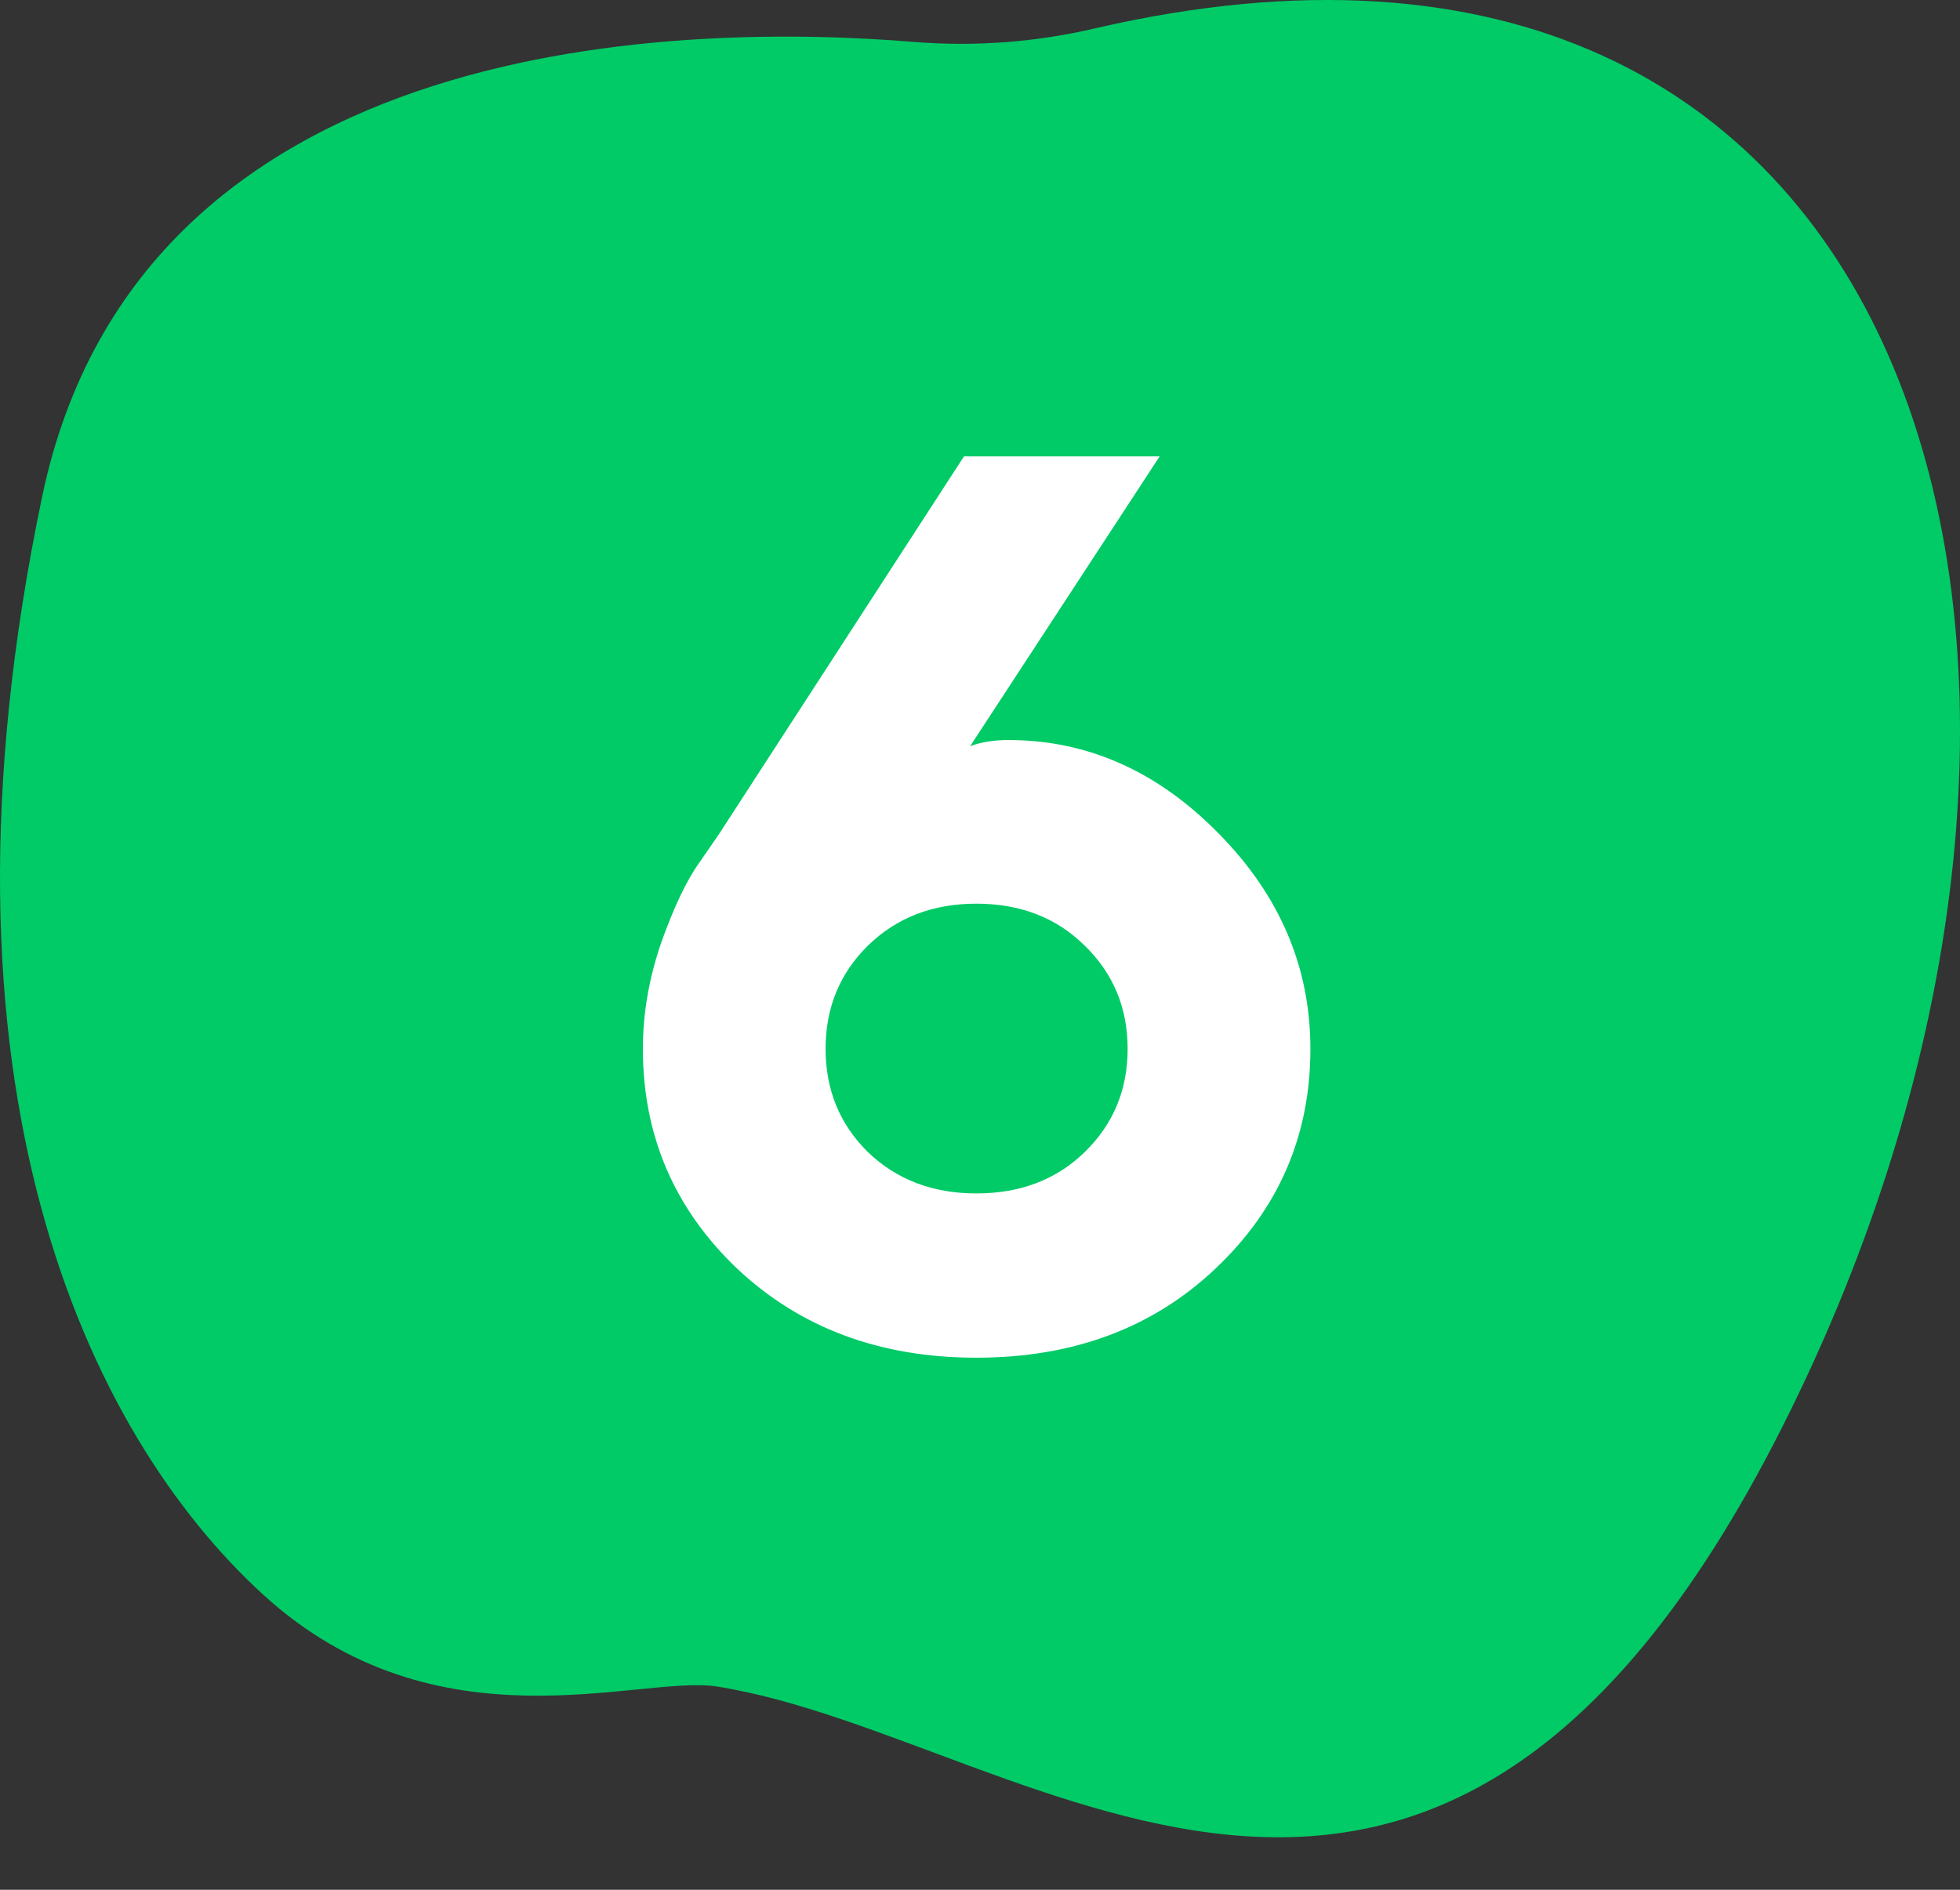
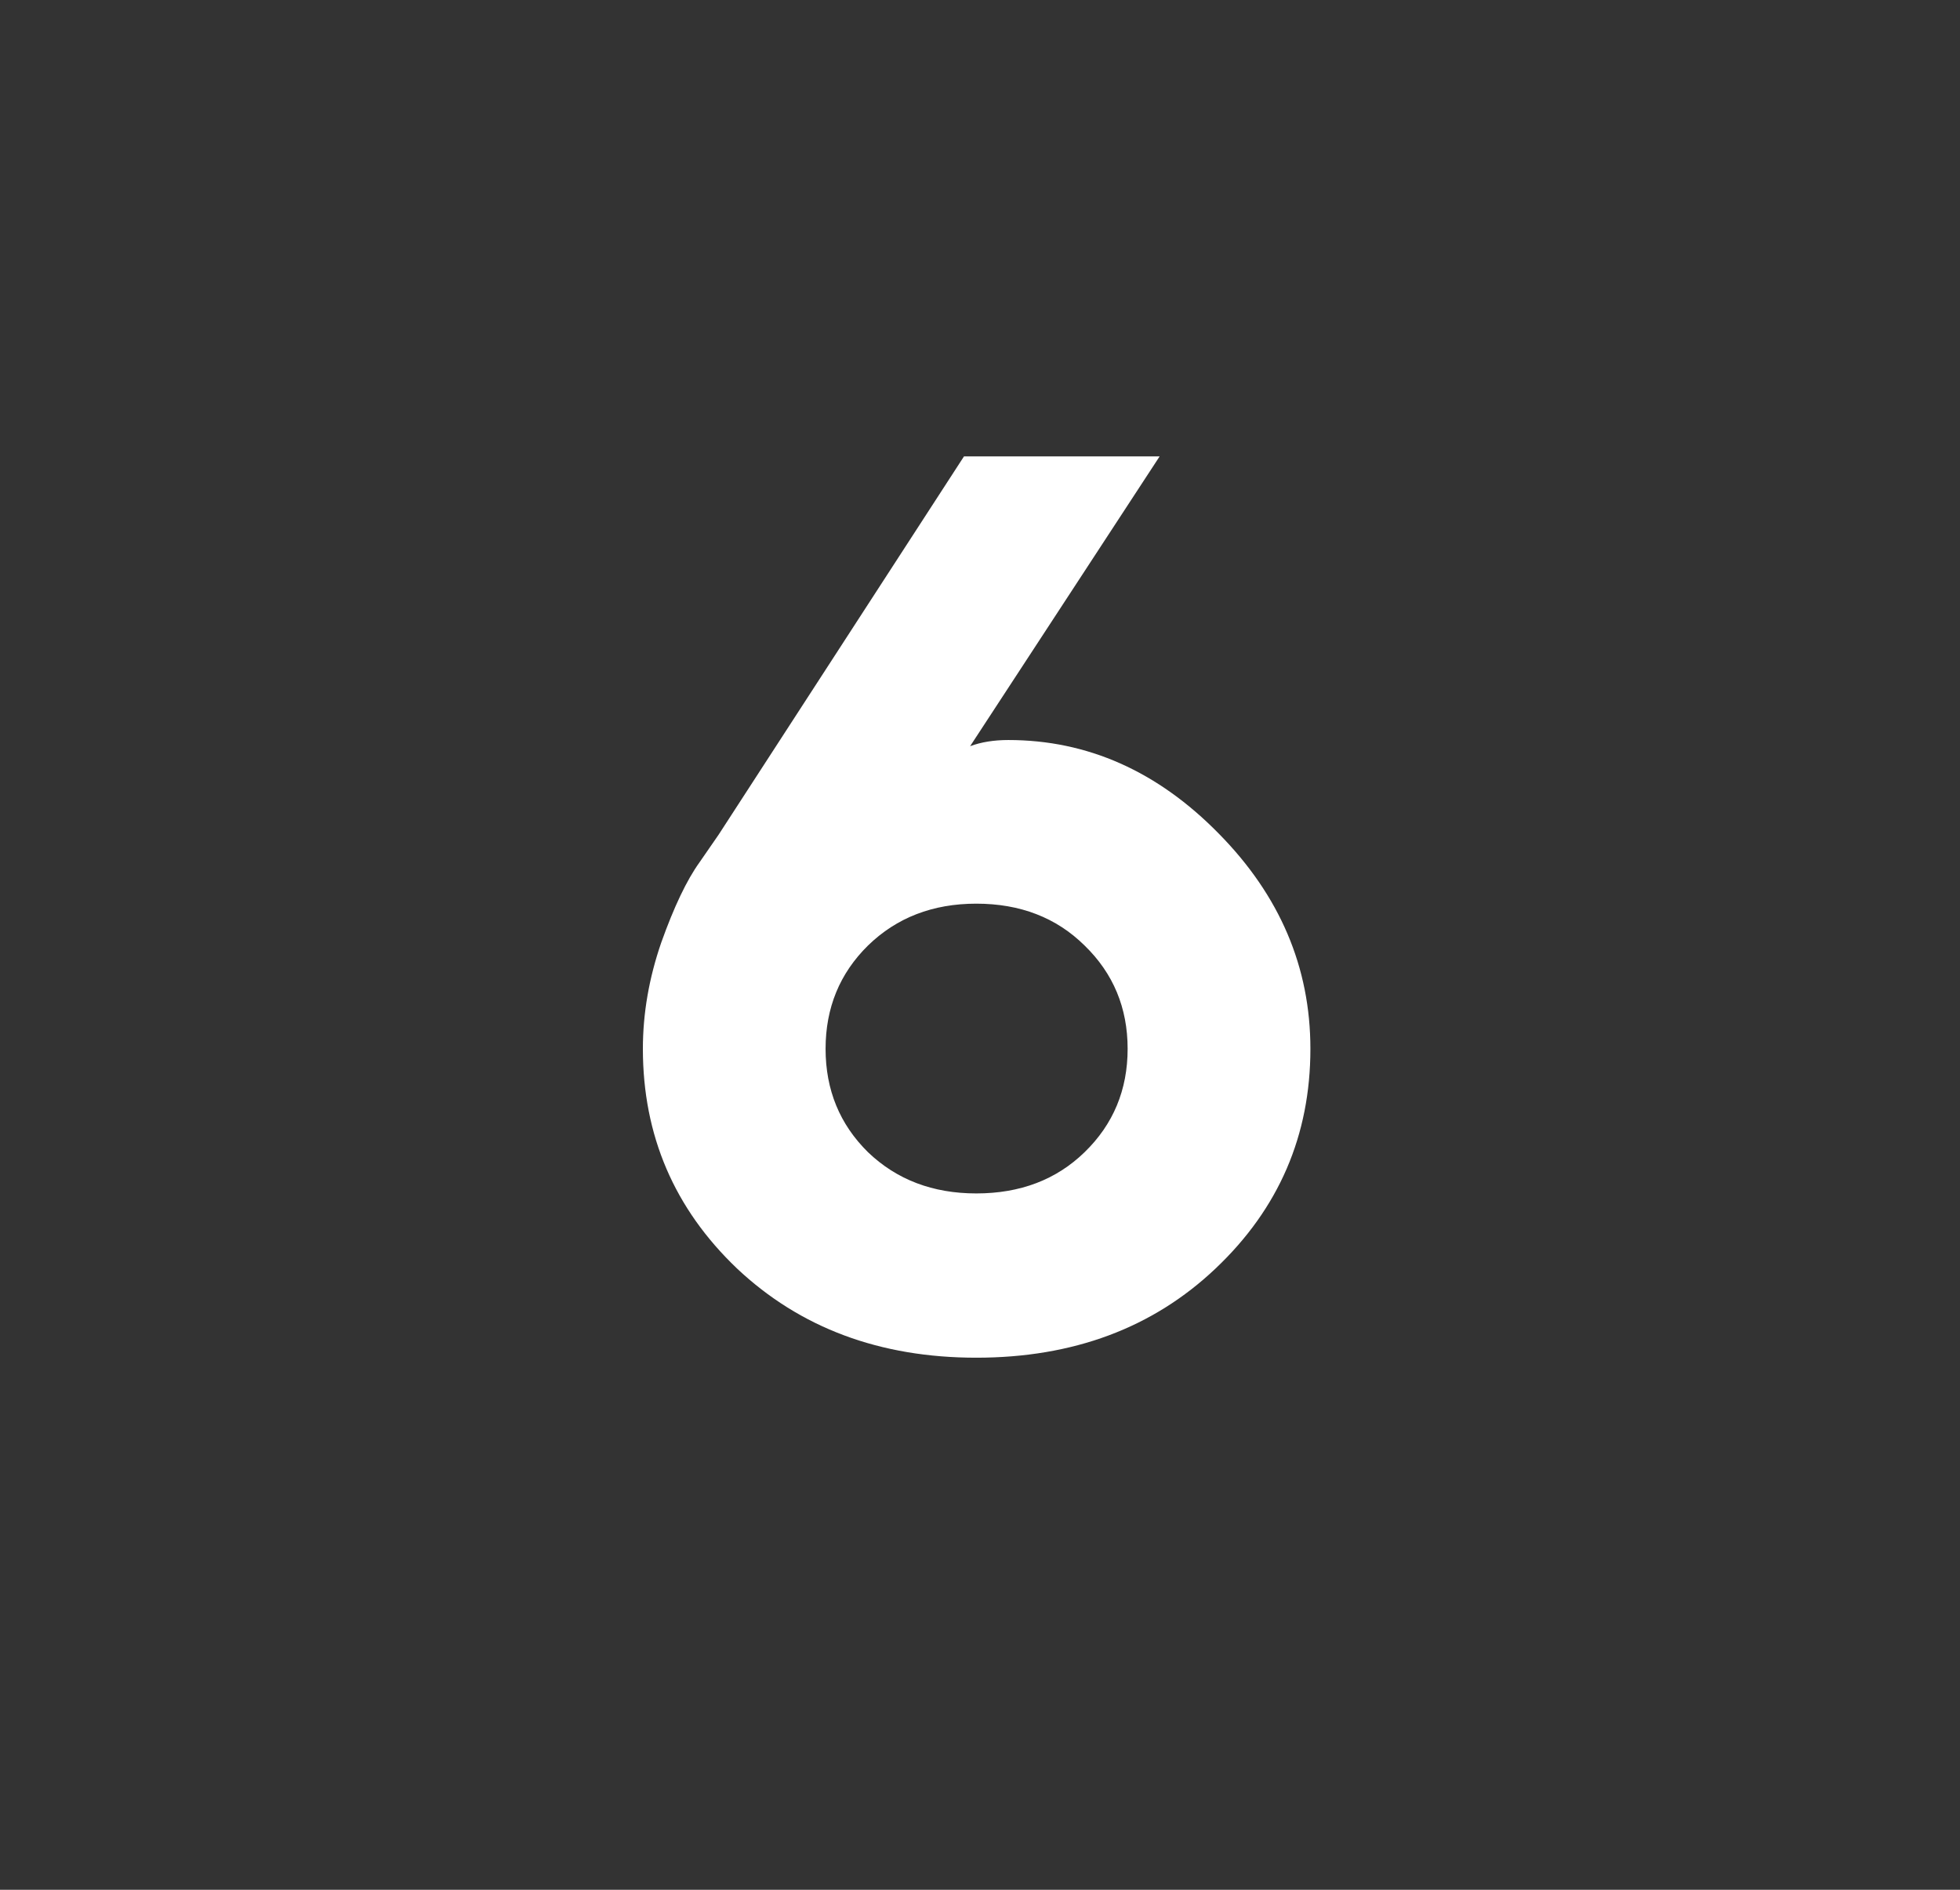
<svg xmlns="http://www.w3.org/2000/svg" width="28" height="27" viewBox="0 0 28 27" fill="none">
  <rect x="0" y="0" width="28" height="27" fill="#333333" stroke="none" />
-   <path d="M15.652 0.403C14.803 0.603 13.932 0.669 13.067 0.6C9.926 0.339 2.009 0.372 0.602 7.096C-1.161 15.523 1.27 20.505 3.756 22.78C6.243 25.054 9.141 23.922 10.243 24.096C14.784 24.815 20.73 30.561 25.811 19.667C30.716 9.151 27.399 -2.307 15.652 0.403Z" fill="#00CB67" />
  <path d="M14.404 10.573C15.535 10.573 16.537 11.019 17.41 11.909C18.283 12.794 18.72 13.819 18.72 14.985C18.72 16.222 18.269 17.268 17.366 18.123C16.47 18.973 15.33 19.398 13.947 19.398C12.57 19.398 11.431 18.973 10.528 18.123C9.632 17.268 9.184 16.222 9.184 14.985C9.184 14.481 9.271 13.975 9.447 13.465C9.629 12.955 9.811 12.574 9.992 12.322L10.265 11.927L13.771 6.521H16.566L13.859 10.661C14.018 10.602 14.199 10.573 14.404 10.573ZM15.494 16.462C15.904 16.064 16.109 15.571 16.109 14.985C16.109 14.399 15.904 13.907 15.494 13.509C15.09 13.11 14.574 12.911 13.947 12.911C13.326 12.911 12.81 13.11 12.4 13.509C11.996 13.907 11.794 14.399 11.794 14.985C11.794 15.571 11.996 16.064 12.4 16.462C12.81 16.855 13.326 17.051 13.947 17.051C14.574 17.051 15.09 16.855 15.494 16.462Z" fill="white" />
</svg>